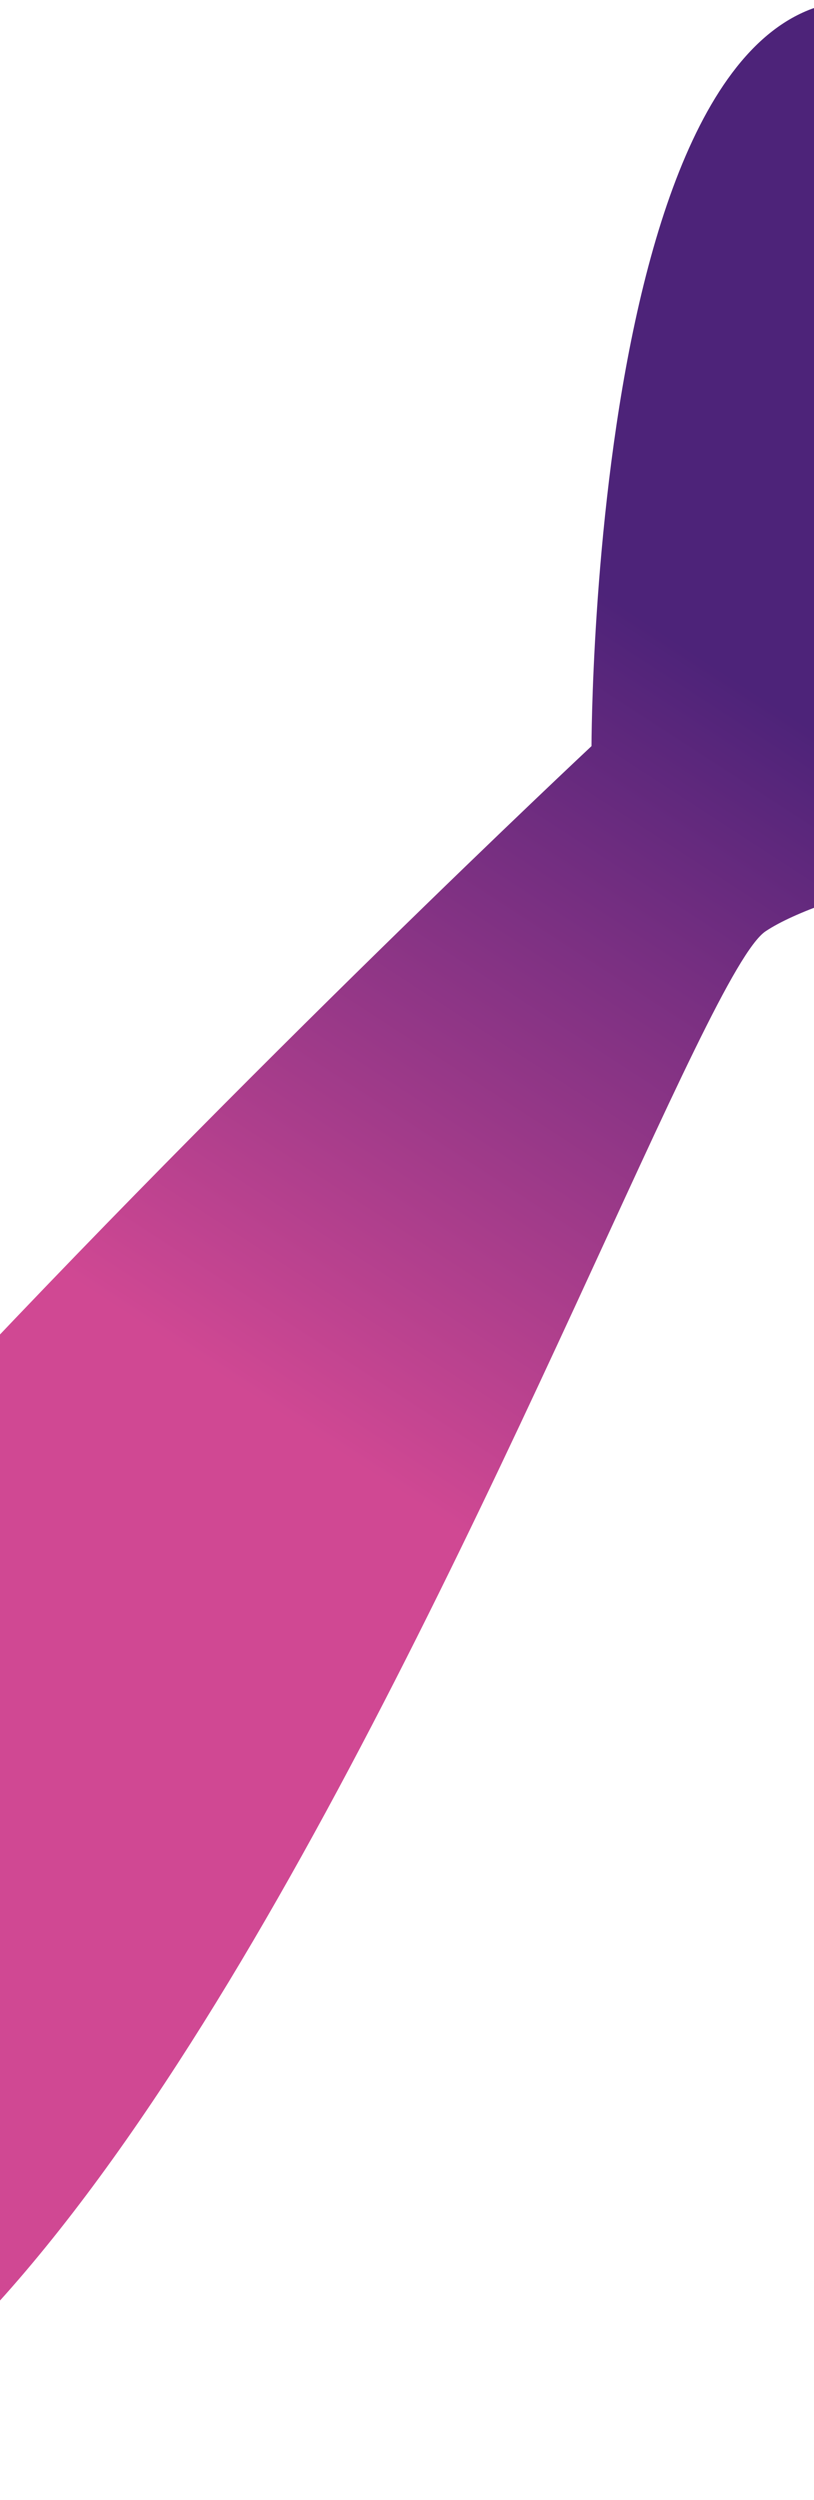
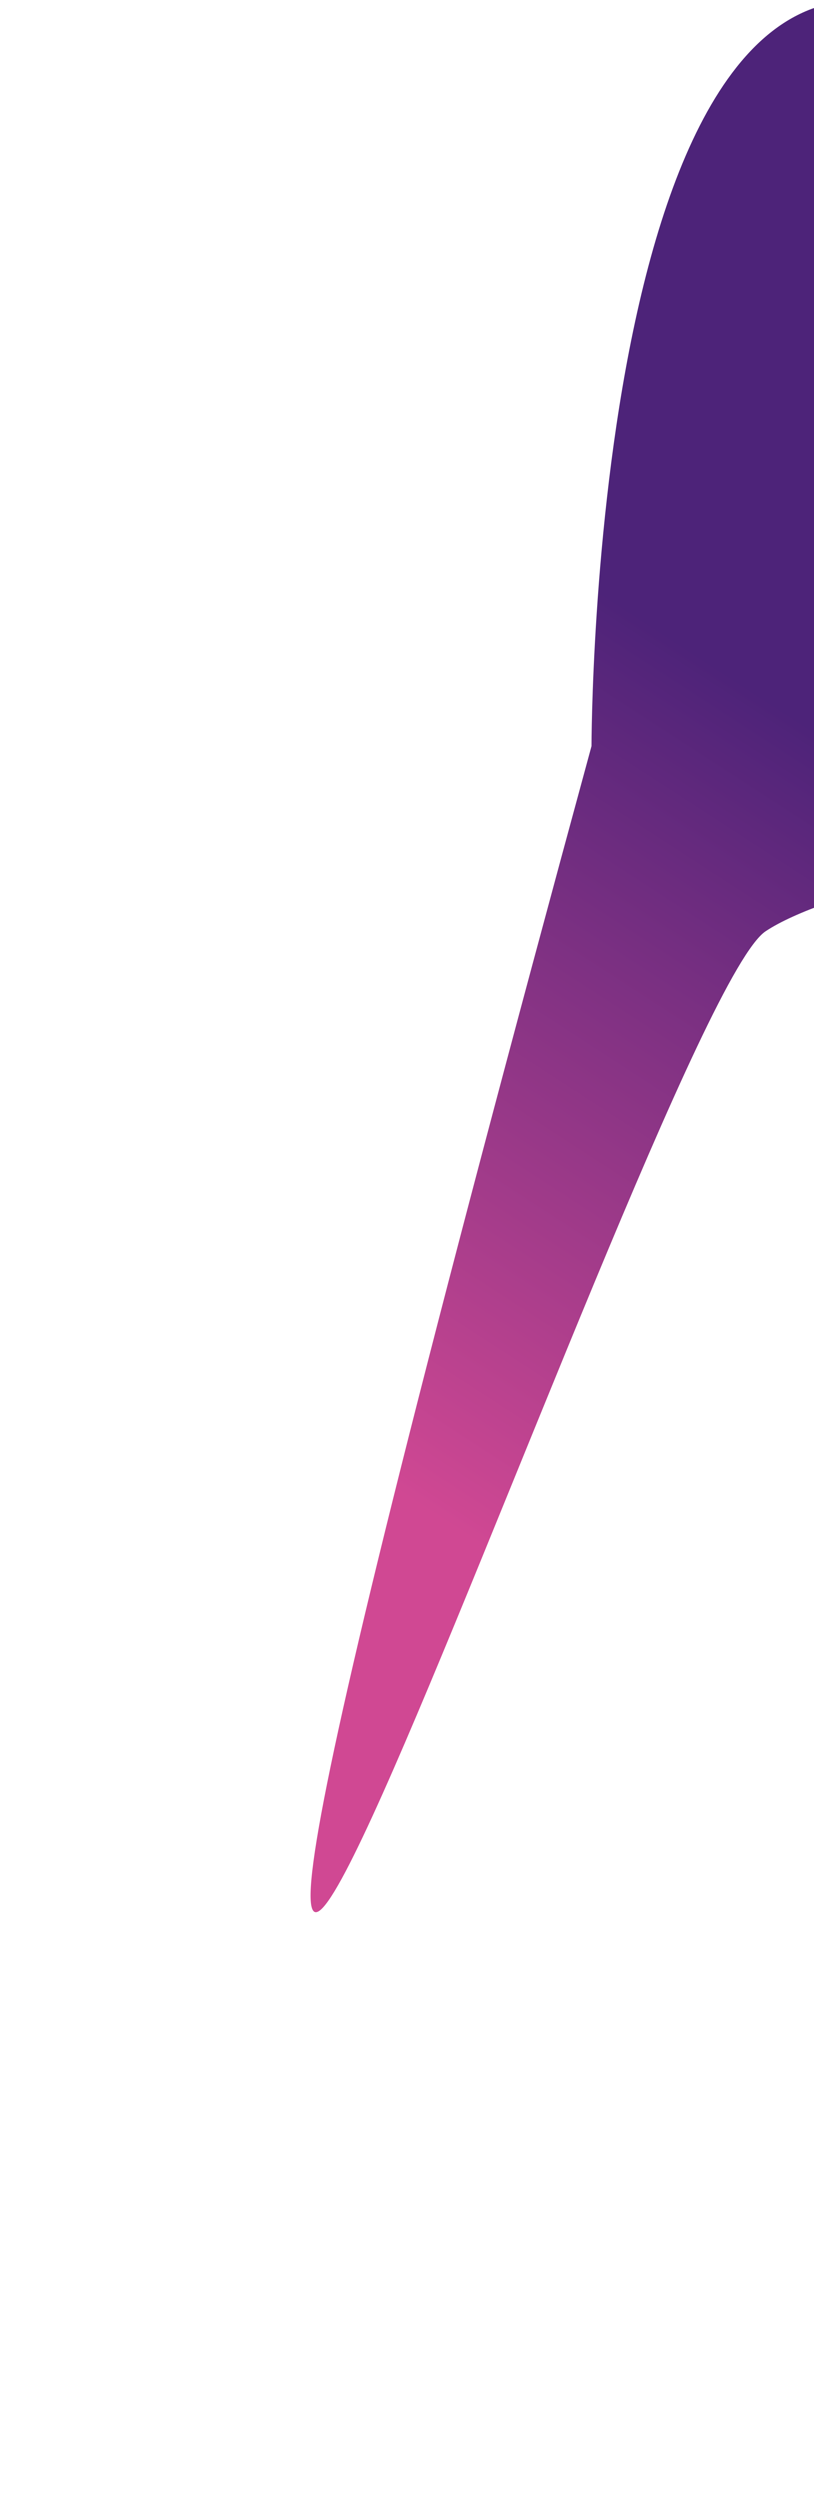
<svg xmlns="http://www.w3.org/2000/svg" class="bg-element-second-mob" width="375" height="1151" viewBox="0 0 375 1151" fill="none">
-   <path d="M352.738 428.715C406.693 392.882 663.059 363.394 624.744 305.702C586.429 248.01 479.956 -29.387 426.001 6.446C272.5 -54 272.499 343.5 272.499 343.5C272.499 343.5 -358.771 933.824 -296.5 1039.5C-37 1479.89 298.783 464.548 352.738 428.715Z" fill="url(#paint0_linear_149_453)" />
+   <path d="M352.738 428.715C406.693 392.882 663.059 363.394 624.744 305.702C586.429 248.01 479.956 -29.387 426.001 6.446C272.5 -54 272.499 343.5 272.499 343.5C-37 1479.89 298.783 464.548 352.738 428.715Z" fill="url(#paint0_linear_149_453)" />
  <defs>
    <linearGradient id="paint0_linear_149_453" x1="234.055" y1="720.004" x2="451.396" y2="385.368" gradientUnits="userSpaceOnUse">
      <stop stop-color="#D04893" />
      <stop offset="1" stop-color="#4D2379" />
    </linearGradient>
  </defs>
</svg>